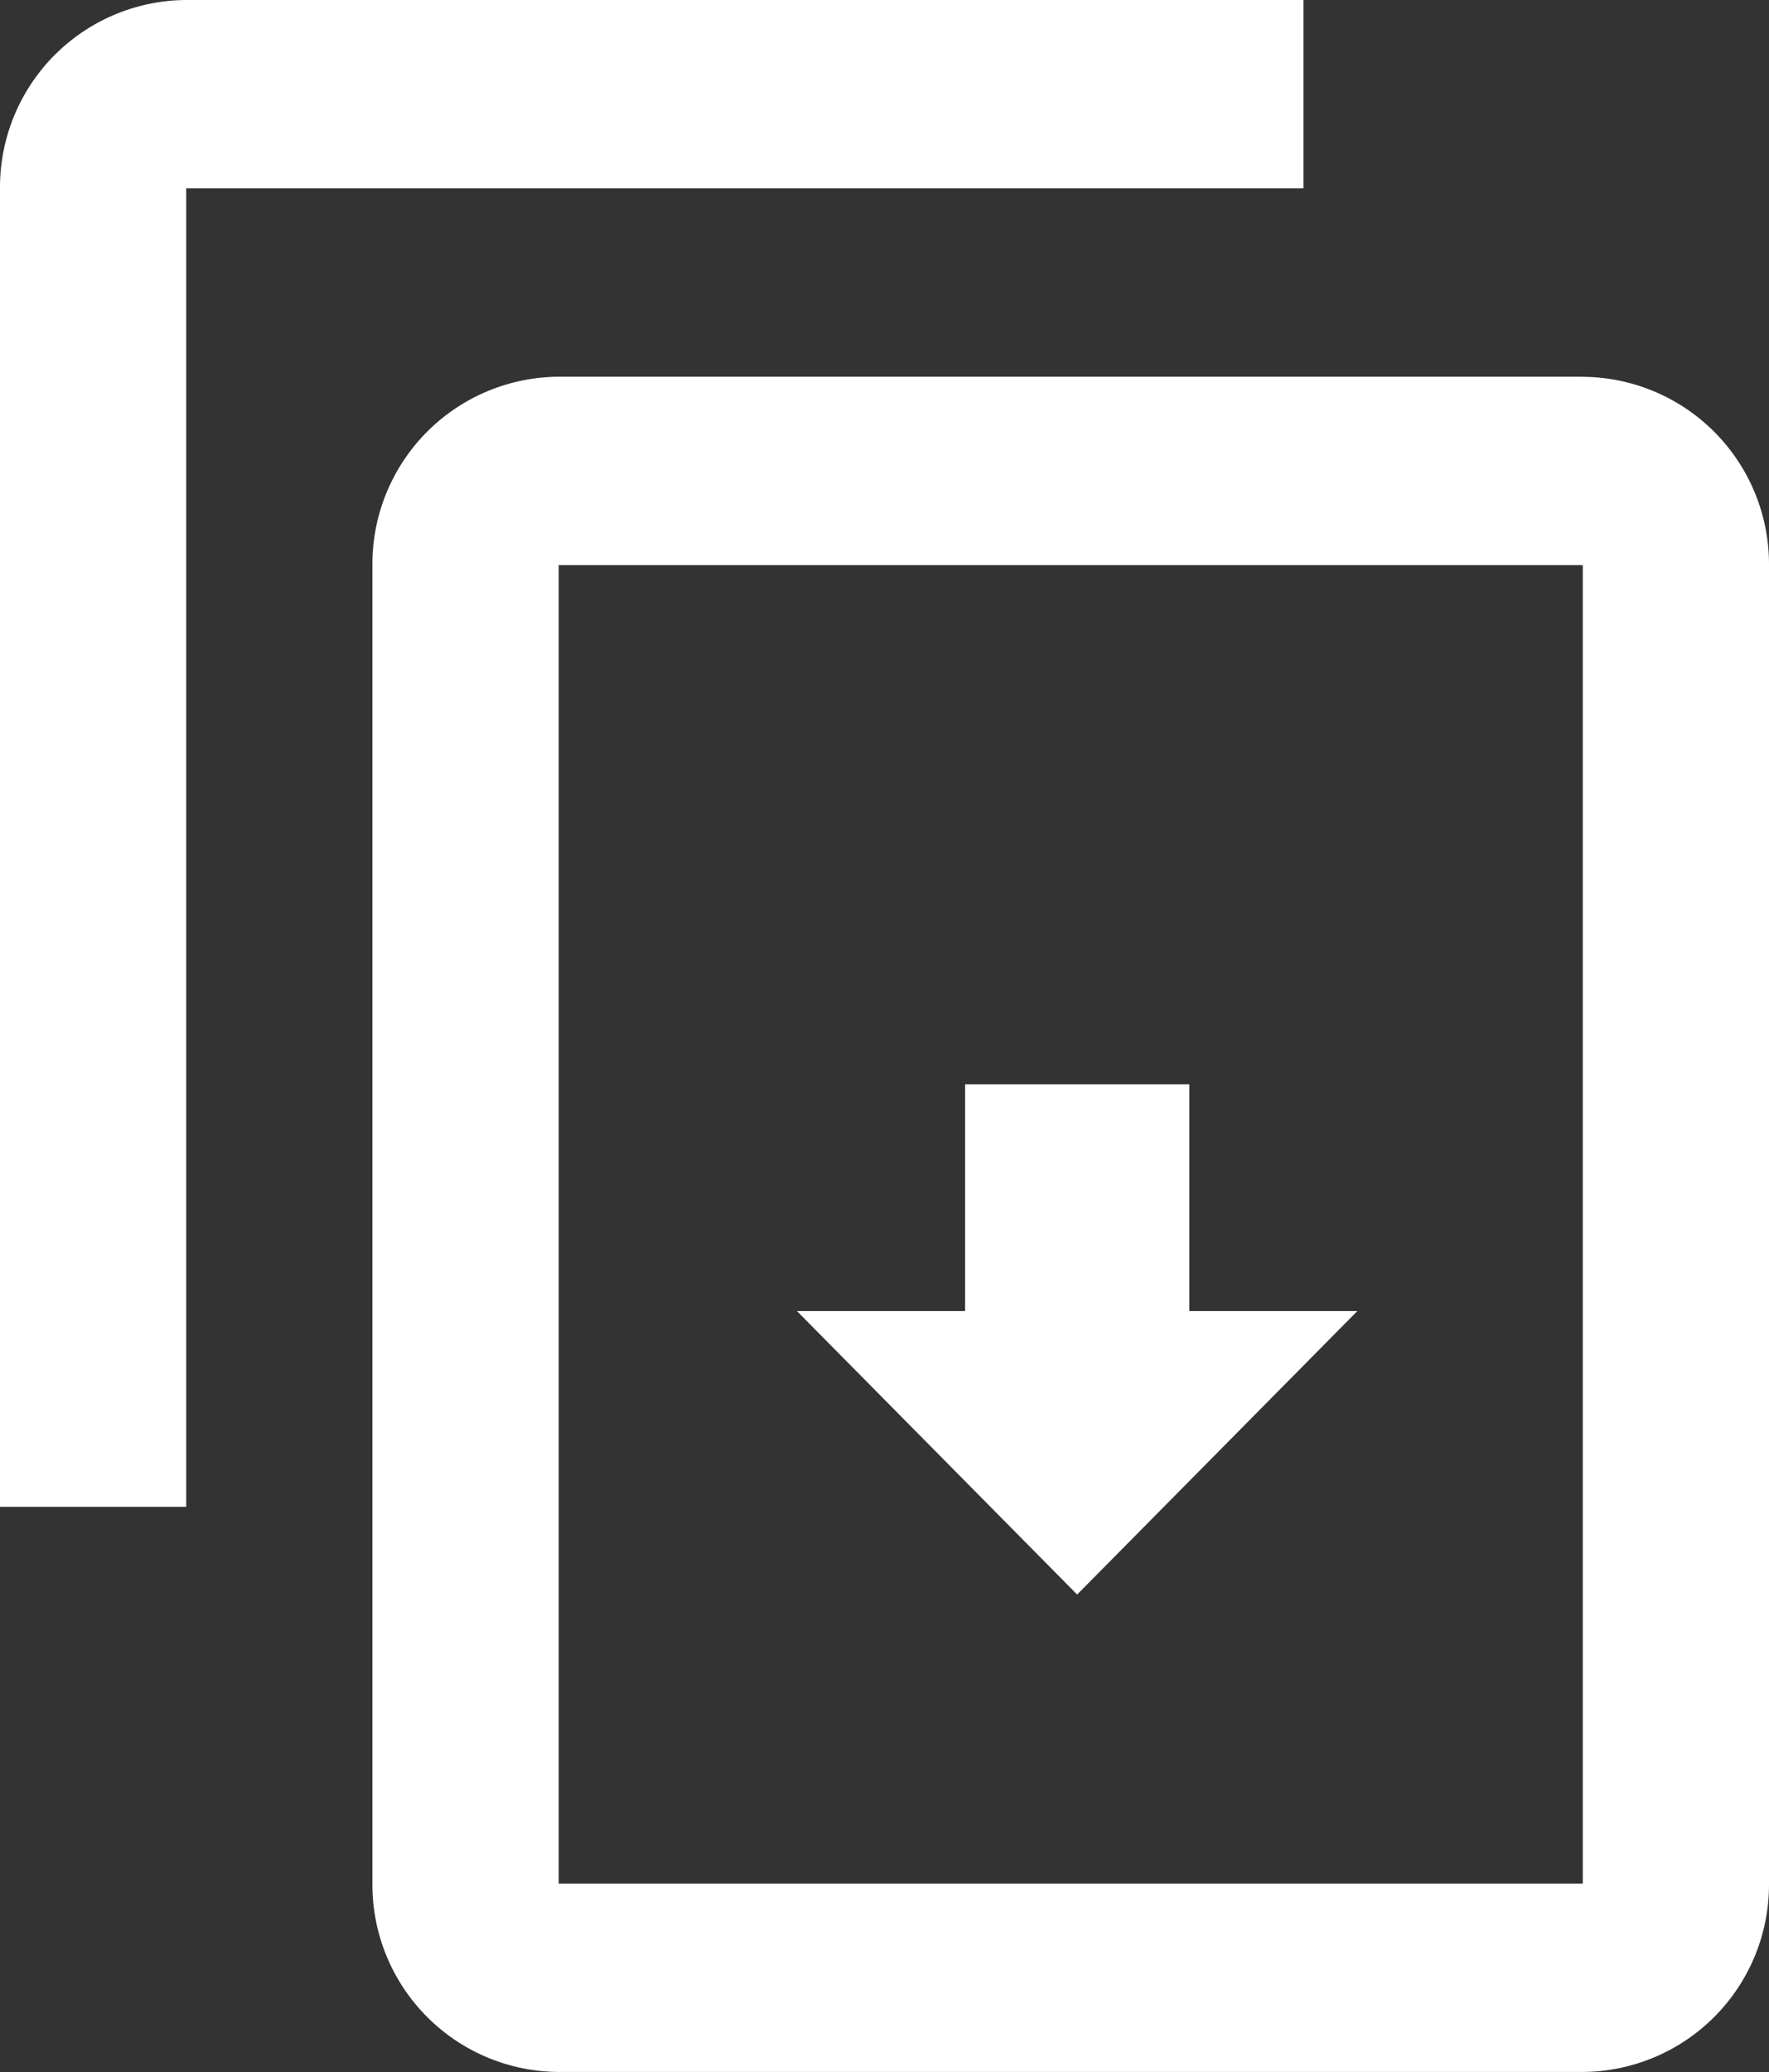
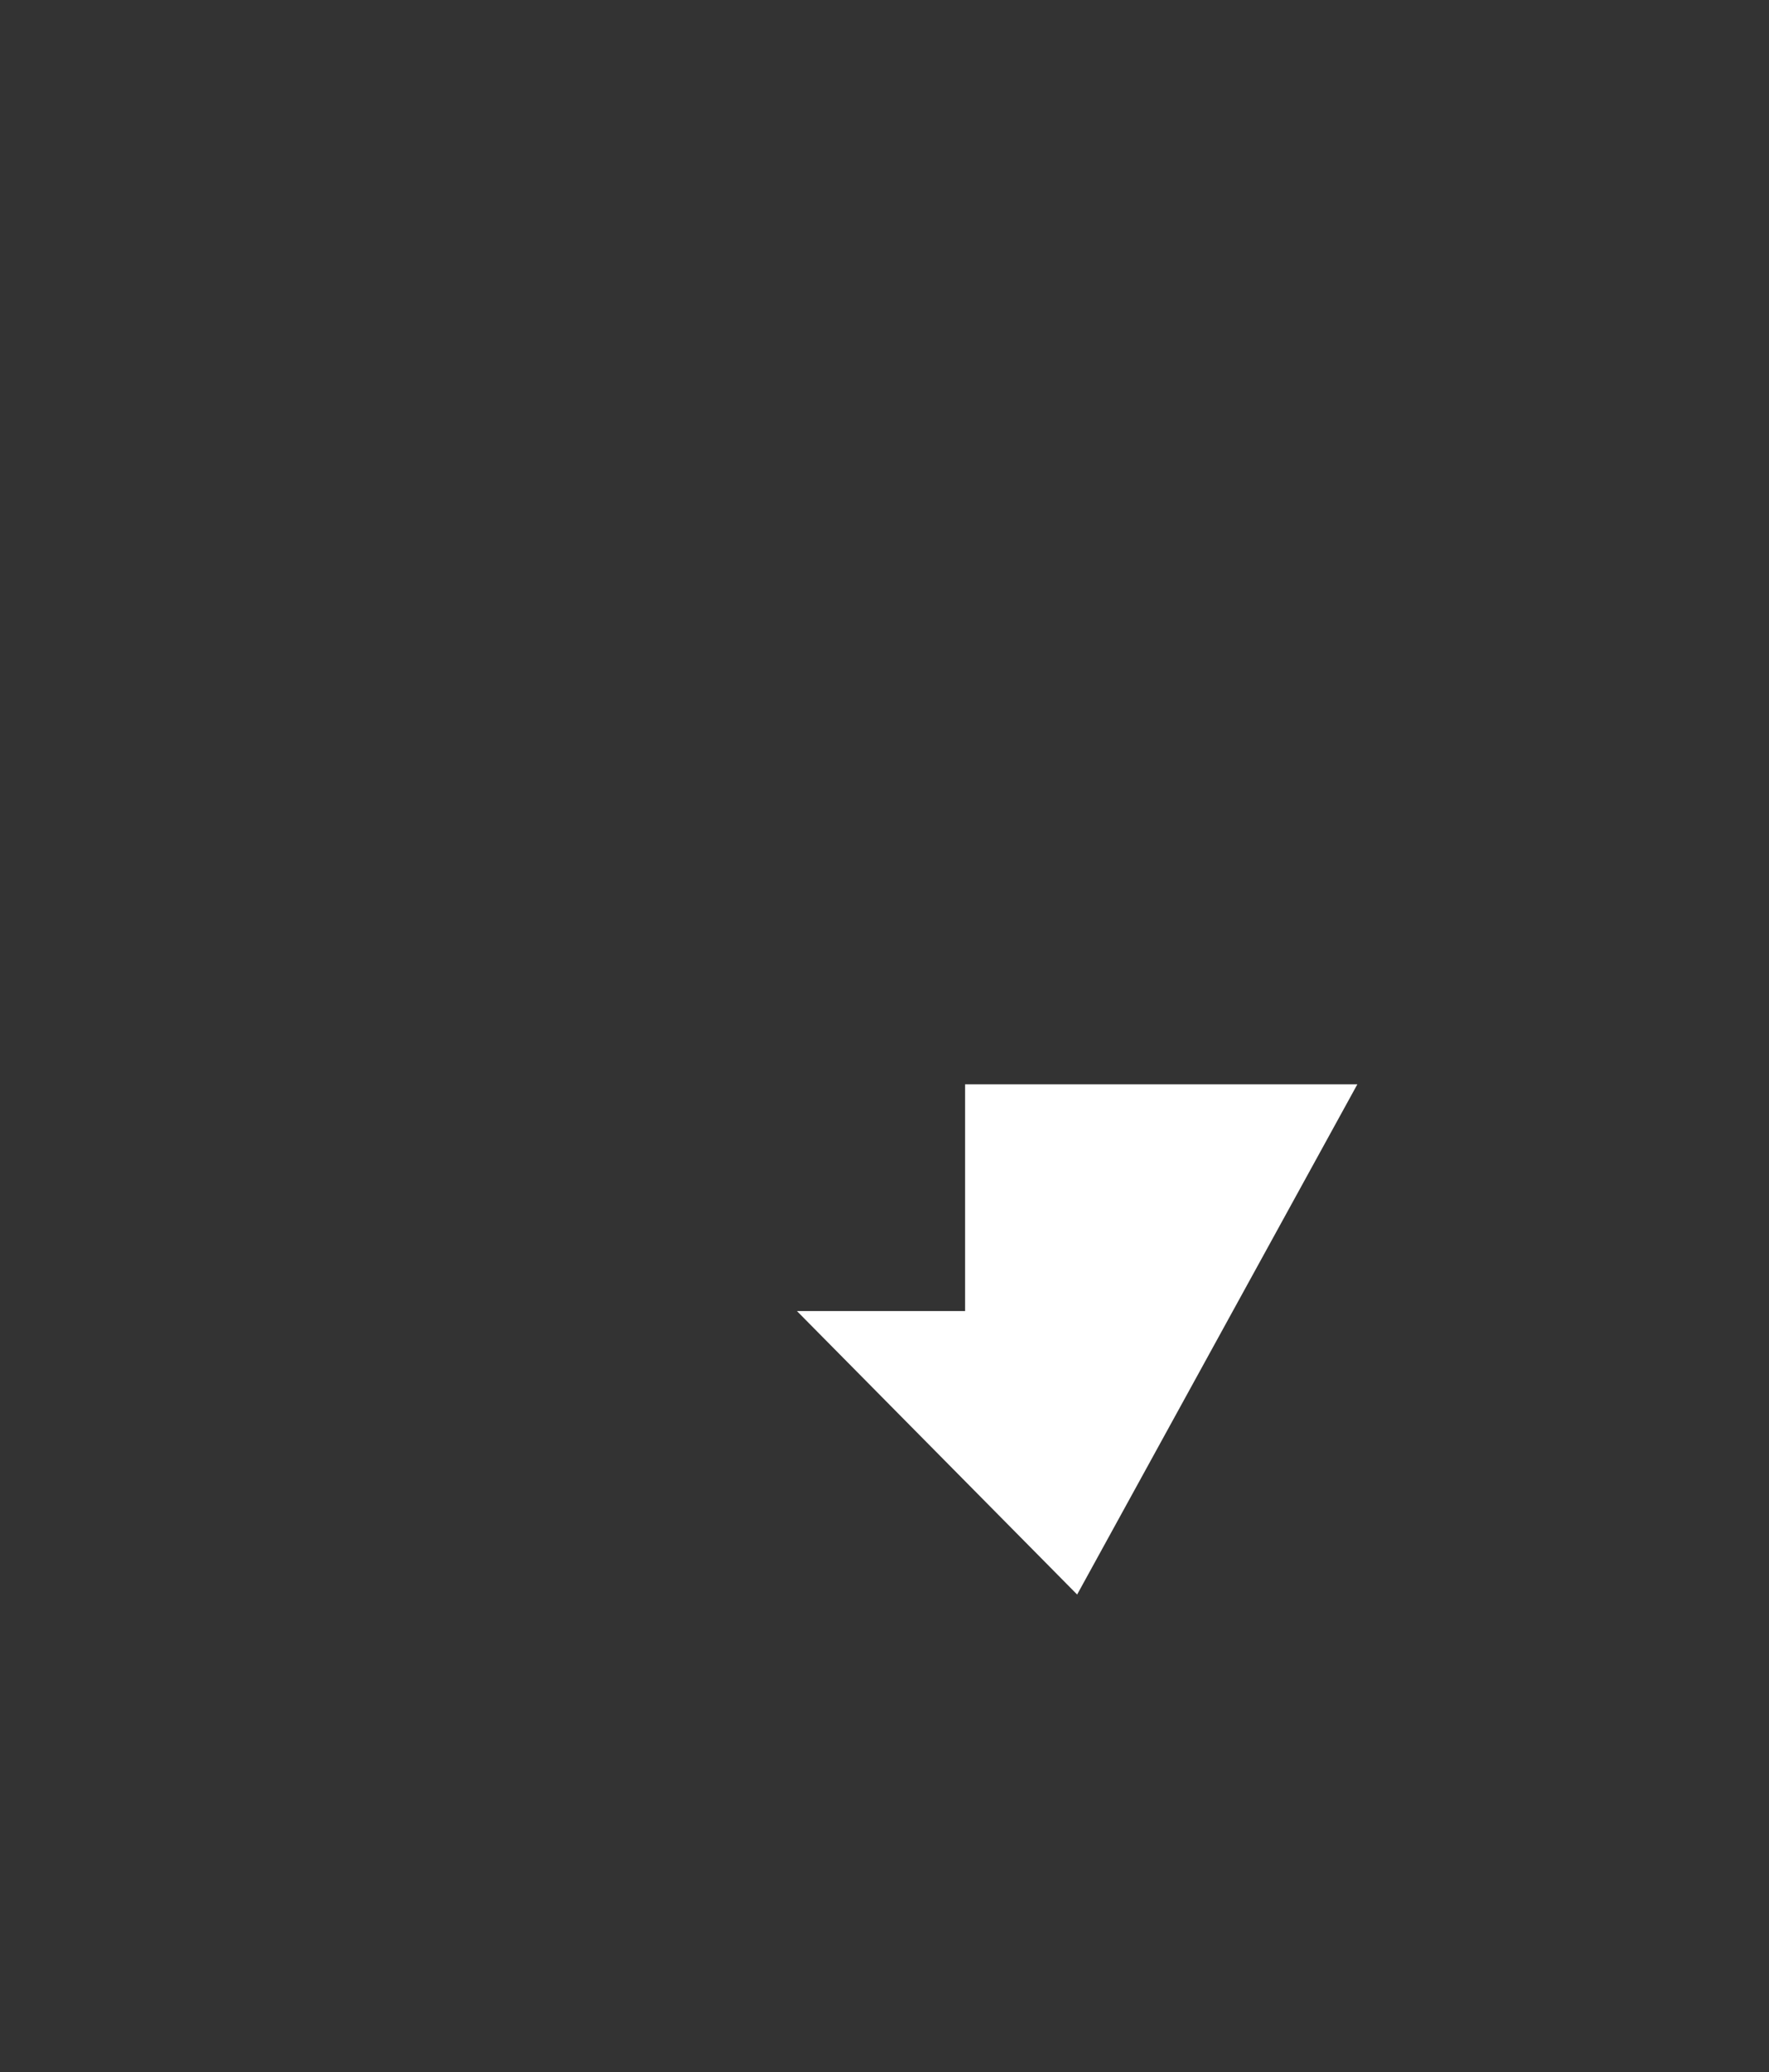
<svg xmlns="http://www.w3.org/2000/svg" viewBox="678.571 1167 40 46.833">
  <rect x="678.571" y="1167" width="40" height="46.833" fill="#333333" stroke="none" />
  <defs>
    <style>.cls-1{fill:#fff;fill-rule:evenodd}</style>
  </defs>
  <g id="Group_116" data-name="Group 116" transform="translate(678.571 1167)">
-     <path id="ic_copy" class="cls-1" d="M31.474 1H6.211A4.233 4.233 0 0 0 2 5.258v29.8h4.211v-29.8h25.263V1zm6.316 8.515H14.632a4.234 4.234 0 0 0-4.211 4.258v29.8a4.234 4.234 0 0 0 4.211 4.258h23.157A4.236 4.236 0 0 0 42 43.575v-29.8a4.236 4.236 0 0 0-4.211-4.258zm-23.158 4.258h23.157v29.8H14.632z" transform="translate(-2 -1)" />
-     <path id="ic_upload" class="cls-1" d="M8.87 6.407v5.125H3.8V6.407H0L6.336 0l6.336 6.407z" transform="rotate(180 15.346 18.02)" />
+     <path id="ic_upload" class="cls-1" d="M8.87 6.407v5.125H3.8H0L6.336 0l6.336 6.407z" transform="rotate(180 15.346 18.02)" />
  </g>
</svg>